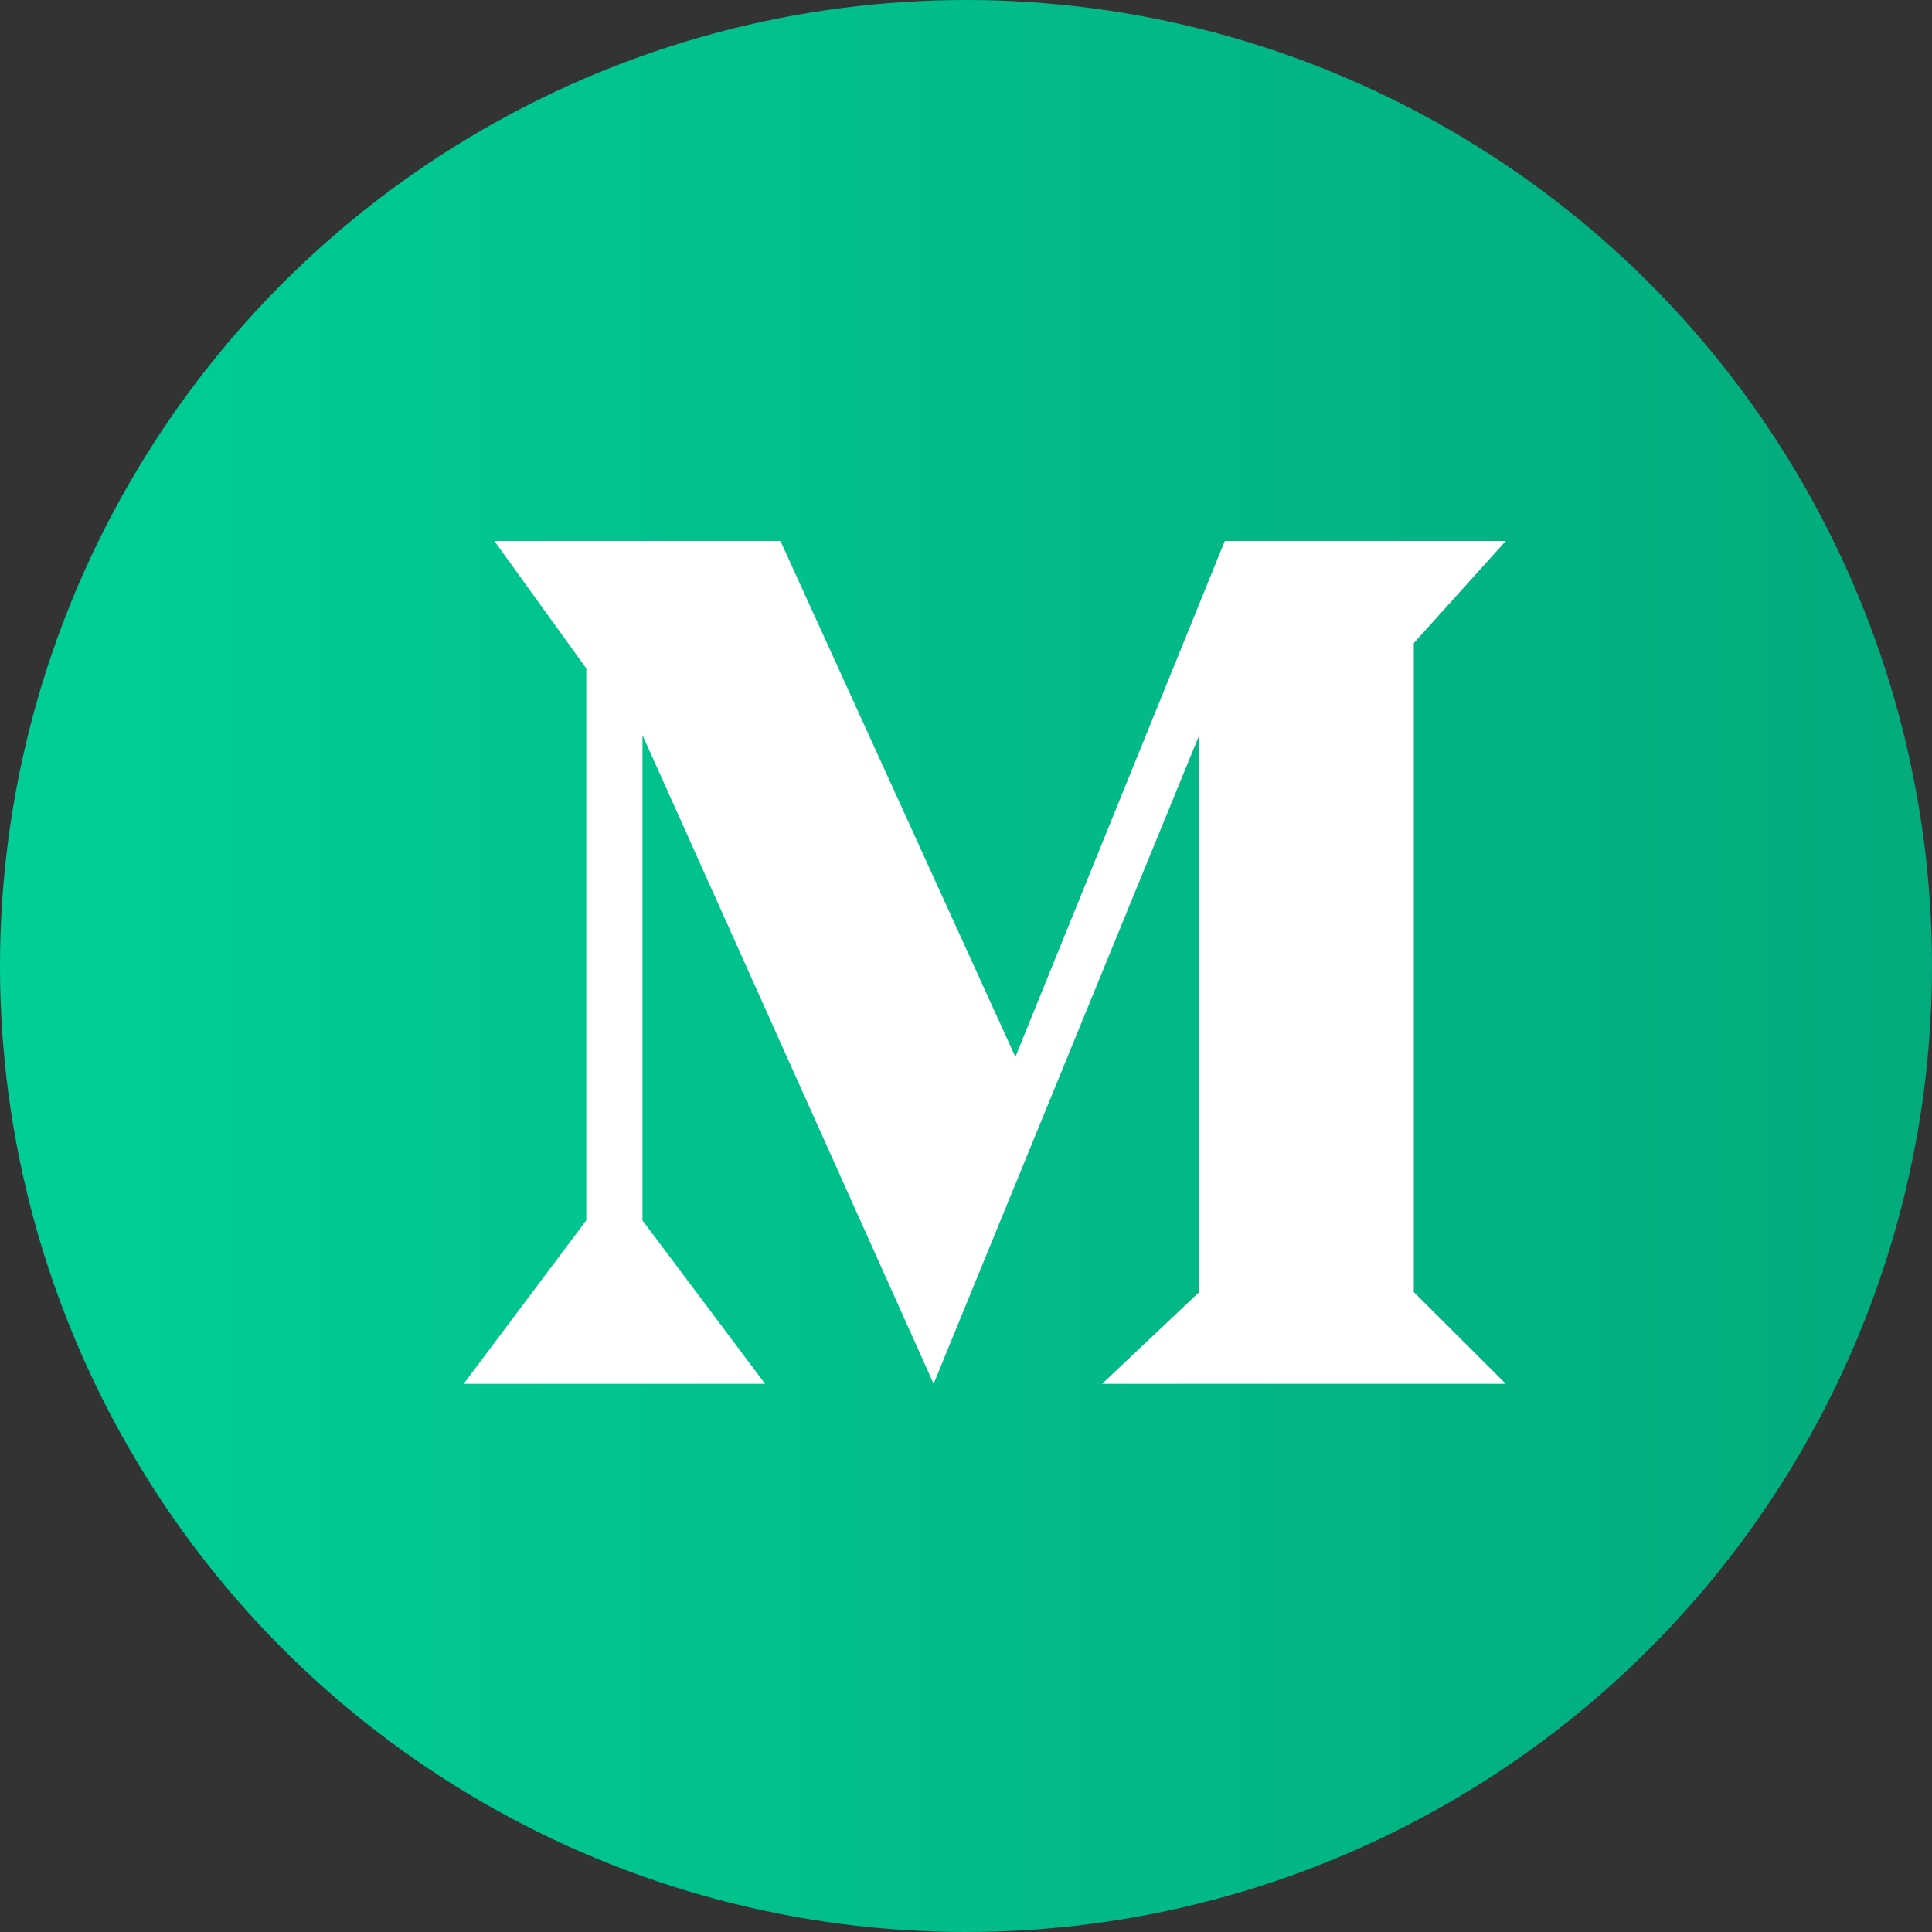
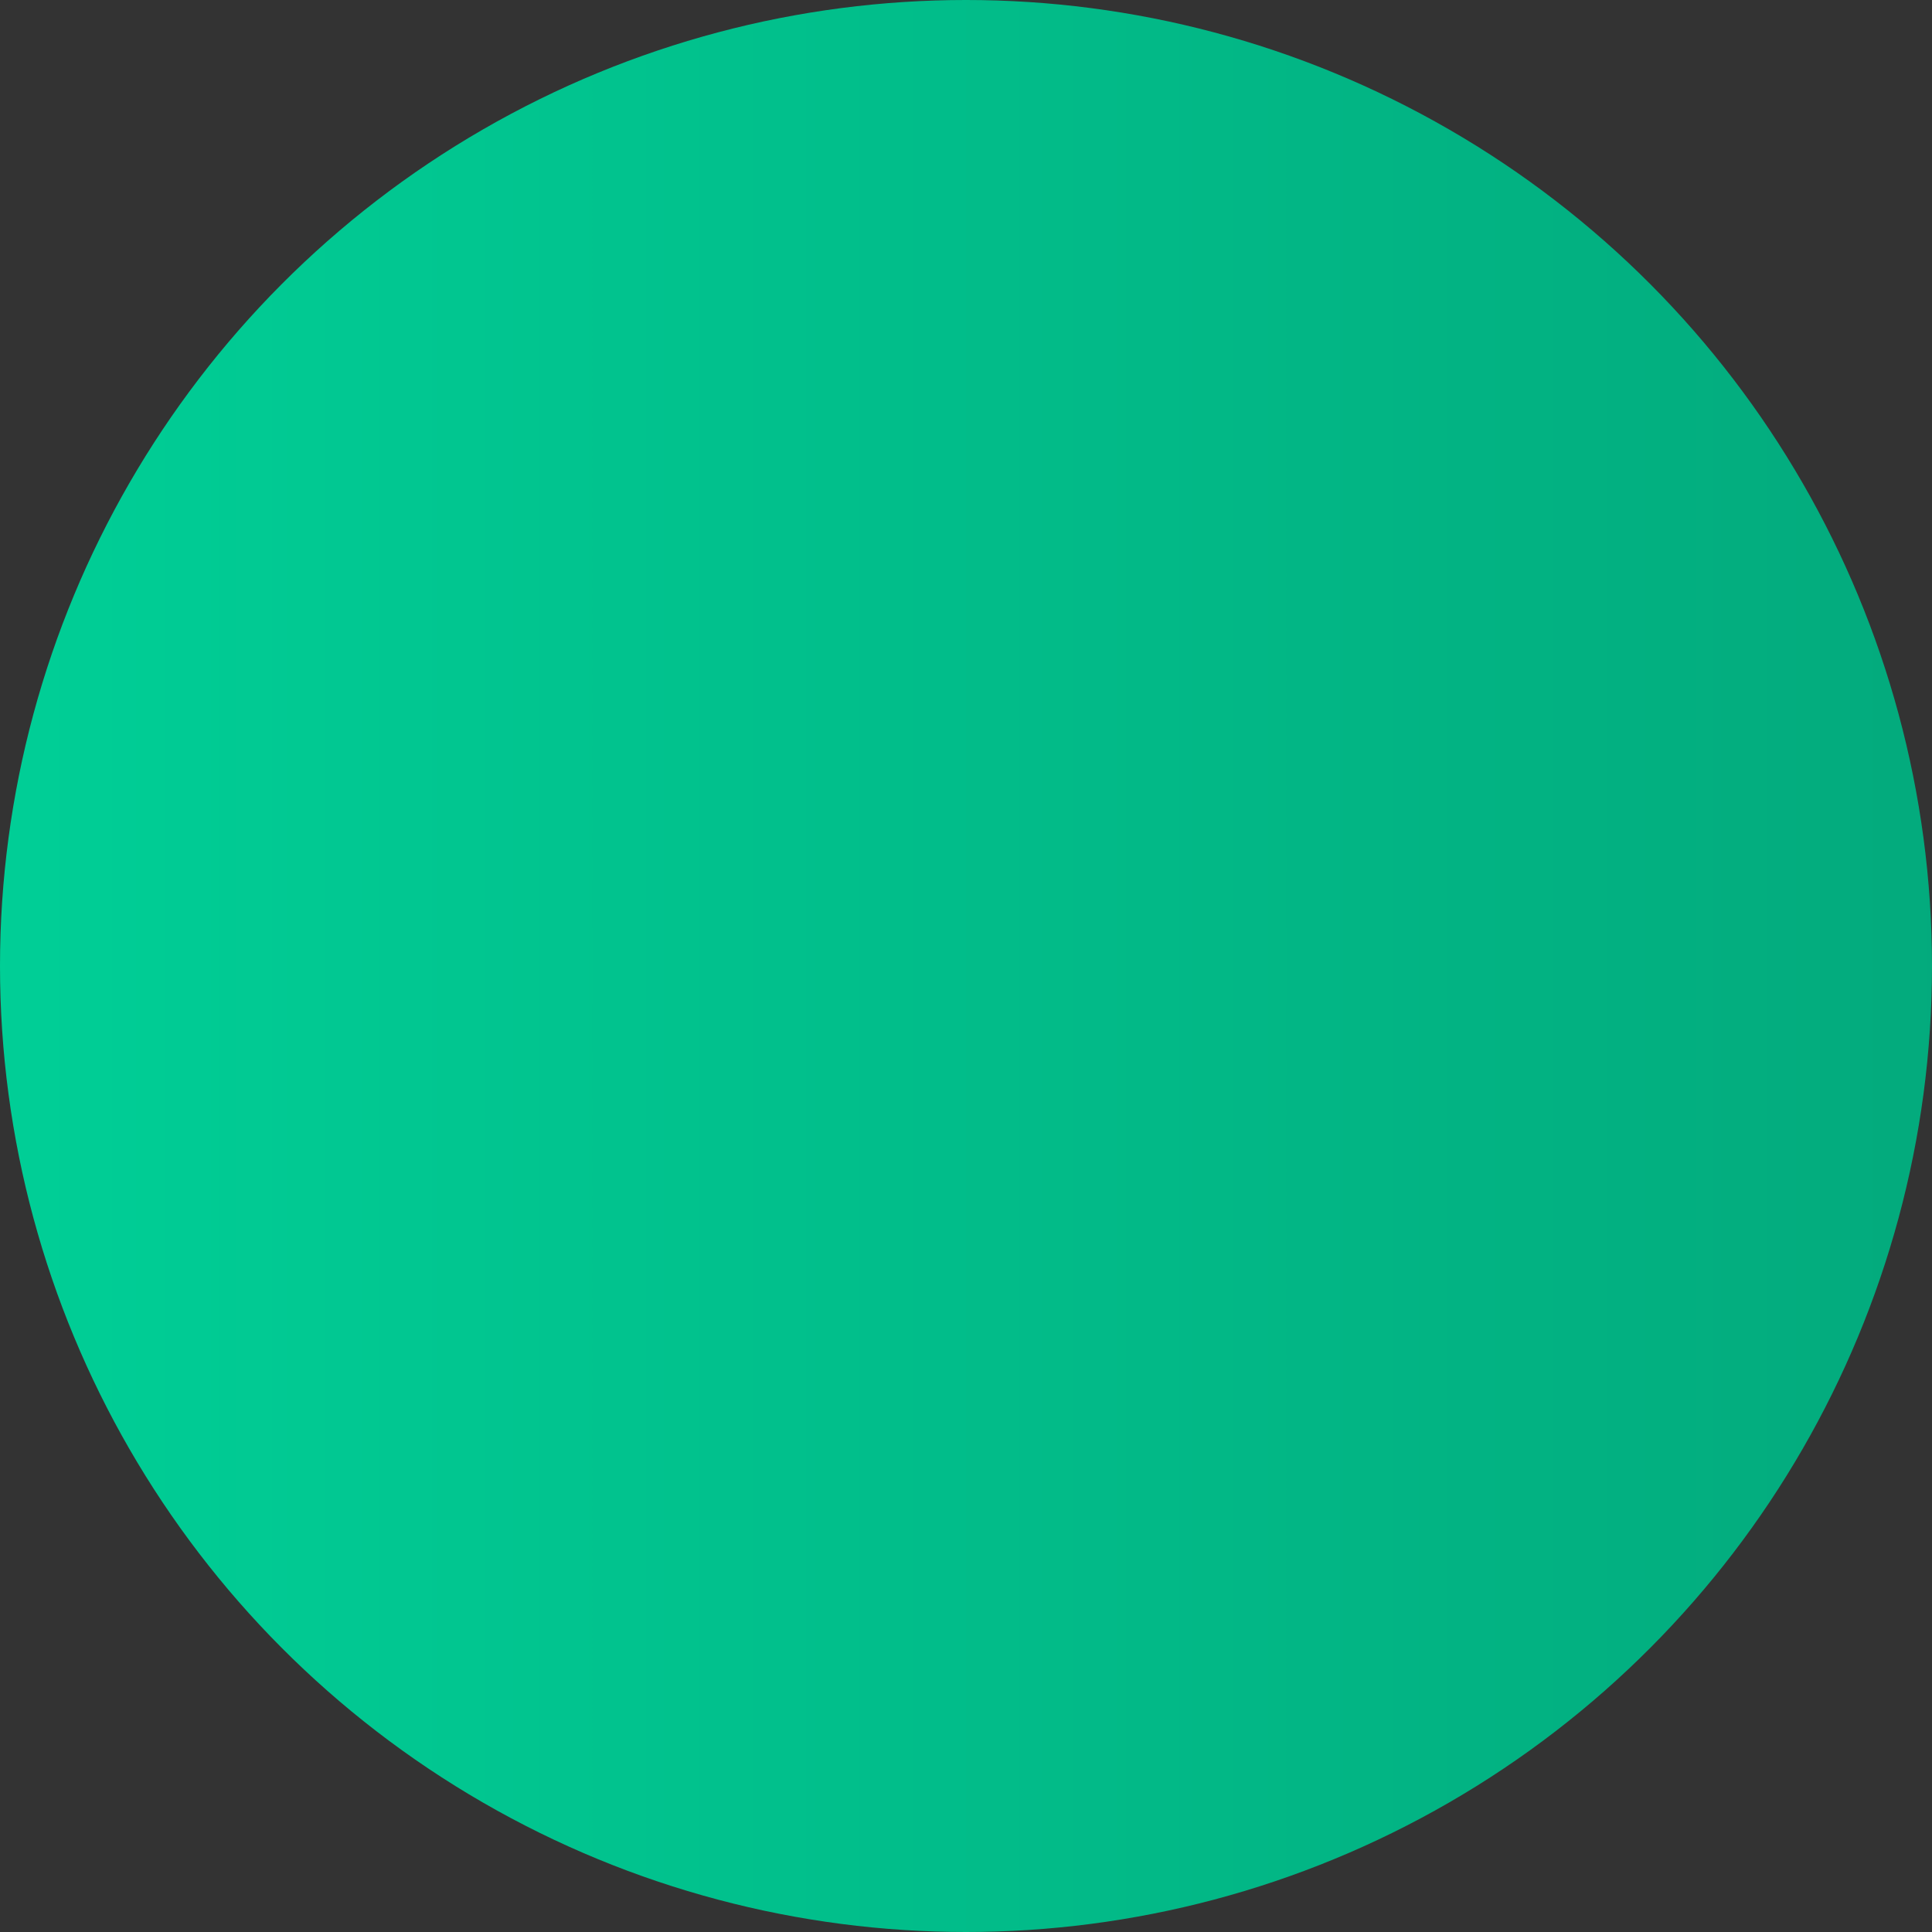
<svg xmlns="http://www.w3.org/2000/svg" width="50px" height="50px" viewBox="0 0 50 50" version="1.1">
  <rect x="0" y="0" width="50" height="50" fill="#333333" stroke="none" />
  <title>MEdium</title>
  <desc>Created with Sketch.</desc>
  <defs>
    <linearGradient x1="-6.179%" y1="120.762%" x2="106.179%" y2="120.762%" id="linearGradient-1">
      <stop stop-color="#00D198" offset="0%" />
      <stop stop-color="#03A87B" offset="100%" />
    </linearGradient>
  </defs>
  <g id="Monoreto" stroke="none" stroke-width="1" fill="none" fill-rule="evenodd">
    <g id="Monoreto-5" transform="translate(-1033, -670)">
      <g id="First" transform="translate(230, -570)">
        <g id="social" transform="translate(358, 1162)">
          <g id="MEdium" transform="translate(445, 78)">
            <g id="Group-30-Copy" fill="url(#linearGradient-1)">
              <circle id="Oval-3-Copy-2" cx="25" cy="25" r="25" />
            </g>
-             <polygon id="Path-2" fill="#FFFFFF" points="12 35.813 15.173 31.583 15.173 17.299 12.793 14 20.198 14 26.278 27.352 31.698 14 38.97 14 36.589 16.644 36.589 33.438 38.97 35.813 28.524 35.813 31.037 33.438 31.037 19.024 24.162 35.813 16.627 19.024 16.627 31.583 19.8 35.813" />
          </g>
        </g>
      </g>
    </g>
  </g>
</svg>